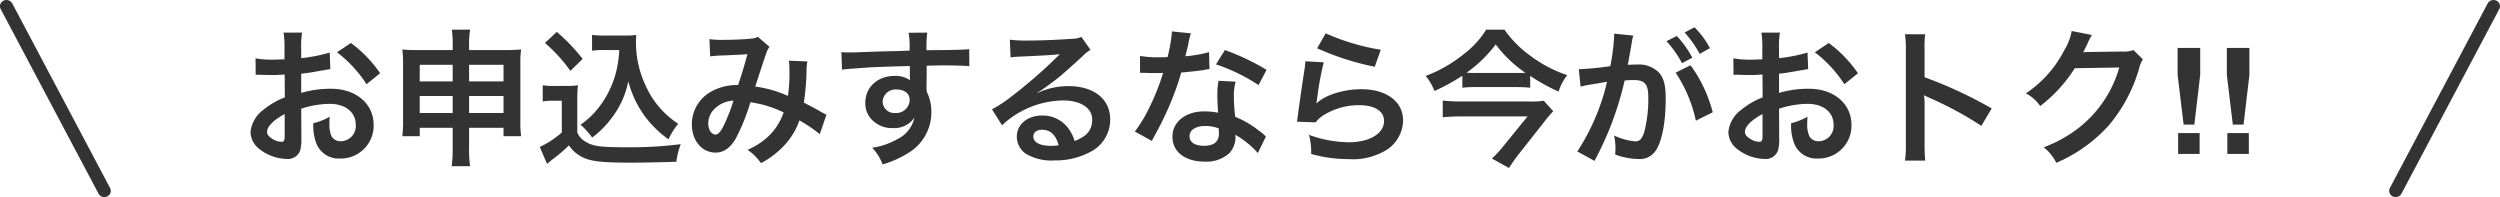
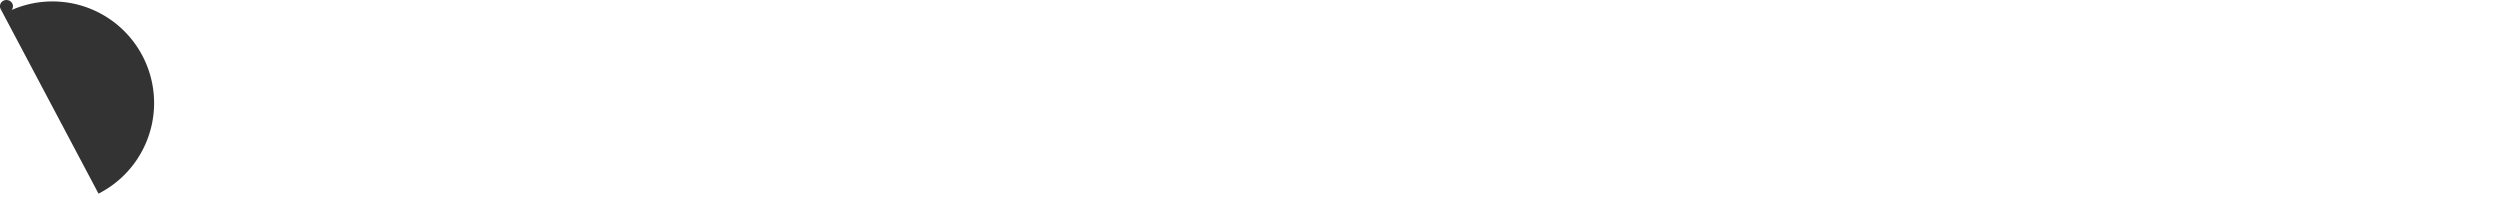
<svg xmlns="http://www.w3.org/2000/svg" width="406" height="32" viewBox="0 0 406 32">
  <g id="グループ_73363" data-name="グループ 73363" transform="translate(-859 -2159)">
-     <path id="パス_44703" data-name="パス 44703" d="M-154.08-7.344a15.362,15.362,0,0,1,4.608-.792c2.568,0,4.248,1.344,4.248,3.408a2.466,2.466,0,0,1-2.424,2.664,1.66,1.66,0,0,1-1.512-.816,4.624,4.624,0,0,1-.336-2.112,8.321,8.321,0,0,1,.048-1.056,10.125,10.125,0,0,1-2.664,1.056A8.018,8.018,0,0,0-151.7-1.92,3.874,3.874,0,0,0-147.768.744a5.332,5.332,0,0,0,5.448-5.472c0-3.408-2.856-5.856-6.864-5.856a16.642,16.642,0,0,0-4.9.672v-3.12c.912-.1,1.392-.168,2.184-.312,1.656-.288,2.112-.36,2.544-.432l-.1-2.688a26.766,26.766,0,0,1-4.632.912v-1.536a14.735,14.735,0,0,1,.144-2.616h-3a16.445,16.445,0,0,1,.144,2.76v1.584c-.264,0-.384,0-.96.024-.336.024-.6.024-.84.024a14.719,14.719,0,0,1-2.9-.216l.024,2.688a4.5,4.5,0,0,1,.5-.024c.072,0,.288,0,.6.024.288,0,.96.024,1.32.024.6,0,.936,0,1.3-.024.792-.048.792-.048.984-.048l.024,3.7a12.839,12.839,0,0,0-3.5,2.04A5.122,5.122,0,0,0-162.312-3.6a3.525,3.525,0,0,0,1.32,2.712,7.476,7.476,0,0,0,4.536,1.7,2.109,2.109,0,0,0,2.208-1.392,7.146,7.146,0,0,0,.192-2.04Zm-2.688,4.368c0,.792-.12,1.008-.528,1.008a2.885,2.885,0,0,1-1.536-.528c-.552-.336-.792-.7-.792-1.1,0-.864,1.056-1.92,2.856-2.88Zm15.5-10.128a20.356,20.356,0,0,0-4.752-4.92l-2.256,1.512a20.5,20.5,0,0,1,4.8,5.184Zm11.784,8.856v3.24a20.7,20.7,0,0,1-.168,3h3a19.224,19.224,0,0,1-.168-3v-3.24h5.592V-2.88h2.856a17,17,0,0,1-.12-2.472v-9.336a15.342,15.342,0,0,1,.12-2.28c-.864.072-1.392.1-2.76.1h-5.688v-.792a14.123,14.123,0,0,1,.168-2.52h-2.976a15.559,15.559,0,0,1,.144,2.616v.7H-135c-1.2,0-1.776-.024-2.664-.1a16.1,16.1,0,0,1,.12,2.3v9.312a18.255,18.255,0,0,1-.12,2.472h2.832V-4.248Zm0-10.224v2.688h-5.352v-2.688Zm2.664,0h5.592v2.688h-5.592Zm-2.664,5.064v2.76h-5.352v-2.76Zm2.664,0h5.592v2.76h-5.592Zm24.384-7.464a17.667,17.667,0,0,1-.456,3.336,15.562,15.562,0,0,1-2.664,5.712,12.9,12.9,0,0,1-3.168,3.072,13.7,13.7,0,0,1,1.9,2.088,15.326,15.326,0,0,0,3.24-3.288,14.111,14.111,0,0,0,2.616-5.856A16.974,16.974,0,0,0-98.28-6.12a17.321,17.321,0,0,0,3.84,3.744A11.525,11.525,0,0,1-92.856-4.9a14.394,14.394,0,0,1-5.28-6.168,16.47,16.47,0,0,1-1.584-6.96c0-.408,0-.744.048-1.3a11.353,11.353,0,0,1-1.752.1h-3.432a10.644,10.644,0,0,1-1.992-.12v2.592a12.145,12.145,0,0,1,1.992-.12ZM-114.5-18.024a24.674,24.674,0,0,1,4.128,4.536l1.992-1.944a29.643,29.643,0,0,0-4.2-4.392Zm-.36,9.5a8.847,8.847,0,0,1,1.632-.12h1.464v5.16a15.27,15.27,0,0,1-3.576,2.352l1.176,2.736.36-.288c.168-.144.312-.264.72-.576a21.764,21.764,0,0,0,2.472-2.136A5.717,5.717,0,0,0-107.568.864c1.248.408,3.192.552,7.128.552,1.656,0,5.136-.072,7.272-.144a13.118,13.118,0,0,1,.72-2.856,66.16,66.16,0,0,1-8.9.5c-4.128,0-5.376-.168-6.528-.888A3.011,3.011,0,0,1-109.248-3.5V-8.52a24.687,24.687,0,0,1,.1-2.64,10.4,10.4,0,0,1-1.824.12h-1.968a10.734,10.734,0,0,1-1.92-.12Zm27.192-7.32a18.663,18.663,0,0,1,1.9-.144c2.352-.1,2.928-.12,4.152-.216-.6,2.208-.888,3.12-1.512,5.016a8.547,8.547,0,0,0-4.536,1.152,6.039,6.039,0,0,0-2.976,5.256c0,2.616,1.632,4.56,3.84,4.56,1.32,0,2.4-.744,3.288-2.28a31.974,31.974,0,0,0,2.376-5.9,18.327,18.327,0,0,1,5.4,1.656A9.769,9.769,0,0,1-77.88-3.192,11.285,11.285,0,0,1-81.6-.672a8.723,8.723,0,0,1,2.184,2.16,13.907,13.907,0,0,0,3.624-2.712,11.334,11.334,0,0,0,2.616-4.224,24.508,24.508,0,0,1,3.312,2.232l1.08-3.168a8.474,8.474,0,0,1-1.1-.576c-.744-.432-1.8-.984-2.568-1.368a39.984,39.984,0,0,0,.432-5.088,7.781,7.781,0,0,1,.144-1.608l-3.024-.12a7.2,7.2,0,0,1,.1,1.272,26.069,26.069,0,0,1-.24,4.44,19.558,19.558,0,0,0-5.3-1.512c.216-.744,1.68-5.16,1.8-5.448a3.582,3.582,0,0,1,.5-1.008l-1.9-1.632a1.819,1.819,0,0,1-.96.288c-.888.12-3.024.216-4.464.216a14.232,14.232,0,0,1-2.424-.12Zm3.792,7.176a31.305,31.305,0,0,1-1.56,4.008c-.552,1.08-.912,1.512-1.368,1.512-.648,0-1.176-.792-1.176-1.776a3.374,3.374,0,0,1,.912-2.3A4.748,4.748,0,0,1-83.88-8.664Zm31.368-4.1v-1.56c1.9-.048,2.328-.048,2.9-.048,1.992,0,3.144.048,4.032.12l-.024-2.76c-.888.1-2.76.144-6.936.168a18.869,18.869,0,0,1,.12-2.856l-3.024.024a13.022,13.022,0,0,1,.144,2.9c-1.248.048-1.248.048-2.04.072-1.968.048-2.208.048-3.768.1-3.1.12-3.48.12-4.08.12a10.451,10.451,0,0,1-1.176-.048l.1,2.856c.648-.1.648-.1,4.272-.36,1.056-.072,3.312-.144,6.744-.24,0,.648,0,1.992.024,2.04a.989.989,0,0,0,.024.288,4.011,4.011,0,0,0-2.5-.72c-2.784,0-4.776,1.824-4.776,4.368a3.75,3.75,0,0,0,1.656,3.24,4.423,4.423,0,0,0,2.784.864A3.954,3.954,0,0,0-54.5-5.9a5.052,5.052,0,0,1-2.784,3.5,11.326,11.326,0,0,1-4.08,1.392,7.877,7.877,0,0,1,1.7,2.712A16.778,16.778,0,0,0-55.32-.264a7.7,7.7,0,0,0,3.576-6.48,7.3,7.3,0,0,0-.768-3.384c0-.288-.024-.48-.024-.576Zm-2.76,3.96a2.187,2.187,0,0,1-2.352,2.16,1.894,1.894,0,0,1-2.04-1.9,2.1,2.1,0,0,1,2.232-1.92C-56.112-10.464-55.272-9.816-55.272-8.808ZM-34.536-9.96a9.42,9.42,0,0,0,.984-.624c.48-.312,2.208-1.608,2.64-1.968.816-.7,2.568-2.256,3.768-3.36A5.144,5.144,0,0,1-25.9-16.9l-1.488-2.112a3.536,3.536,0,0,1-1.488.312c-2.328.168-5.256.288-7.3.288A21.706,21.706,0,0,1-39-18.552l.12,2.88a8.1,8.1,0,0,1,1.152-.12c4.344-.192,5.88-.288,6.792-.408l.024.024-.432.432A80.136,80.136,0,0,1-38.52-9.5,21.584,21.584,0,0,1-41.9-7.248l1.632,2.592a14.788,14.788,0,0,1,9.888-4.032c2.9,0,4.752,1.224,4.752,3.1,0,1.7-.864,2.736-2.856,3.48a6.455,6.455,0,0,0-1.1-2.16A5.165,5.165,0,0,0-33.744-6.24c-2.4,0-4.128,1.44-4.128,3.432a3.426,3.426,0,0,0,1.44,2.76,8.119,8.119,0,0,0,4.656,1.1A11.874,11.874,0,0,0-25.968-.312a5.865,5.865,0,0,0,3.264-5.3c0-3.288-2.64-5.4-6.744-5.4a11.715,11.715,0,0,0-5.04,1.1Zm3.456,8.544a6.5,6.5,0,0,1-1.248.1c-1.776,0-2.856-.552-2.856-1.512,0-.672.552-1.1,1.416-1.1C-32.424-3.936-31.512-3.072-31.08-1.416ZM-12.672-19.9a24.519,24.519,0,0,1-.72,4.176c-.528.024-.936.024-1.224.024a16.664,16.664,0,0,1-3.24-.216v2.736l1.272.024c.5.024.648.024.96.024.288,0,.432,0,1.512-.024a36.922,36.922,0,0,1-2.256,5.664A21.846,21.846,0,0,1-18.7-3.648l2.76,1.536c.144-.288.144-.288.456-.864.912-1.68,1.128-2.112,1.68-3.288a46.067,46.067,0,0,0,2.64-6.96c1.488-.12,2.952-.288,3.816-.432a4.68,4.68,0,0,1,.768-.12l-.072-2.76a20.585,20.585,0,0,1-3.84.672c.264-1.056.384-1.536.5-2.112A12.014,12.014,0,0,1-9.6-19.584Zm15.36,6.24A37.886,37.886,0,0,0-4.08-16.872l-1.44,2.328a29.374,29.374,0,0,1,6.912,3.36Zm-.1,10.824a4.3,4.3,0,0,1-.36-.336,8.849,8.849,0,0,0-.84-.648A15,15,0,0,0-2.4-6.024a25.482,25.482,0,0,1-.216-3.288,8,8,0,0,1,.288-2.424l-2.784-.144A12.73,12.73,0,0,0-5.3-9.456c0,.72.048,1.656.12,2.76a11.921,11.921,0,0,0-2.232-.216c-3.048,0-5.184,1.7-5.184,4.128,0,2.448,2.064,4.032,5.232,4.032A5.541,5.541,0,0,0-3.384-.1,3.835,3.835,0,0,0-2.352-2.64c0-.1-.024-.264-.048-.48A14.515,14.515,0,0,1,1.272-.144Zm-7.68-1.32s.048.576.048.816c0,1.344-.792,2.016-2.424,2.016-1.488,0-2.352-.576-2.352-1.56,0-1.008,1.008-1.656,2.568-1.656A6.05,6.05,0,0,1-5.088-4.152ZM10.9-17.16a43.439,43.439,0,0,0,9.36,3l.984-2.76a36,36,0,0,1-8.952-2.664Zm-1.92,2.112a9.794,9.794,0,0,1-.144,1.392c-.432,2.832-.816,5.5-1.008,6.984-.12.912-.12,1.008-.192,1.44l3.024.1a5.225,5.225,0,0,1,1.08-1.032A10.923,10.923,0,0,1,17.712-7.92c2.544,0,4.056.96,4.056,2.568,0,2.04-2.352,3.456-5.736,3.456A19.375,19.375,0,0,1,9.576-3.1,10.65,10.65,0,0,1,9.936,0a22.068,22.068,0,0,0,6.12.84A10.368,10.368,0,0,0,22.392-.792a5.844,5.844,0,0,0,2.472-4.632c0-3.072-2.688-5.088-6.768-5.088-2.9,0-5.88.936-7.272,2.28l-.048-.048c.072-.36.072-.36.12-.7a50.784,50.784,0,0,1,1.08-5.9ZM45.5-12.672a31.517,31.517,0,0,0,4.608,2.544,8.387,8.387,0,0,1,1.416-2.664,21.139,21.139,0,0,1-6.048-3.192,17.625,17.625,0,0,1-4.152-4.2H38.352a14.4,14.4,0,0,1-3.624,3.96,22.184,22.184,0,0,1-6.192,3.552,8.633,8.633,0,0,1,1.416,2.448A31.809,31.809,0,0,0,34.488-12.7v1.944a19.386,19.386,0,0,1,2.208-.1h6.456a22.487,22.487,0,0,1,2.352.1Zm-8.928-.48a12.369,12.369,0,0,1-1.392-.048,21.425,21.425,0,0,0,4.728-4.584,19.621,19.621,0,0,0,4.824,4.608c-.36.024-.816.024-1.416.024ZM47.712-8.64a13.5,13.5,0,0,1-2.472.12H34.3a29.578,29.578,0,0,1-3-.144v2.712c1.008-.1,1.992-.144,2.976-.144h10.8L41.136-1.248A16.879,16.879,0,0,1,39.288.744l2.76,1.536c.5-.768.912-1.344,1.512-2.136l4.632-5.88c.288-.36.816-.96,1.056-1.2ZM69.12-13.2a22.448,22.448,0,0,1,3.288,7.8l2.736-1.368a22.321,22.321,0,0,0-3.6-7.632Zm-7.056-5.28a5.583,5.583,0,0,1,.192-.744l-3.12-.312v.432a33.759,33.759,0,0,1-.624,4.848,49.292,49.292,0,0,1-5.112.5l.288,2.832a9.854,9.854,0,0,1,.984-.24l2.184-.36c.768-.144.768-.144,1.128-.192A35.3,35.3,0,0,1,53.16-.408l2.784,1.536a51.527,51.527,0,0,0,4.9-13.056c.552-.048.936-.072,1.44-.072,1.848,0,2.4.648,2.4,2.856a21.325,21.325,0,0,1-.624,5.472C63.7-2.5,63.312-2.04,62.616-2.04a10.047,10.047,0,0,1-3.5-.96,9.015,9.015,0,0,1,.24,2.04c0,.24-.024.6-.048,1.056a11.126,11.126,0,0,0,3.7.72,3.039,3.039,0,0,0,2.664-1.08C66.816-1.584,67.512-4.872,67.512-9c0-2.184-.312-3.336-1.128-4.248a4.649,4.649,0,0,0-3.552-1.272c-.432,0-.768.024-1.488.048.072-.312.072-.312.144-.72.24-1.3.408-2.28.528-2.976Zm5.568.168a16.2,16.2,0,0,1,2.52,3.576l1.68-.888a15.554,15.554,0,0,0-2.52-3.528Zm7.056,1.128a13.879,13.879,0,0,0-2.5-3.384l-1.608.84a17.683,17.683,0,0,1,2.448,3.48ZM85.92-7.344a15.362,15.362,0,0,1,4.608-.792c2.568,0,4.248,1.344,4.248,3.408a2.466,2.466,0,0,1-2.424,2.664A1.66,1.66,0,0,1,90.84-2.88,4.624,4.624,0,0,1,90.5-4.992a8.322,8.322,0,0,1,.048-1.056,10.124,10.124,0,0,1-2.664,1.056A8.018,8.018,0,0,0,88.3-1.92,3.874,3.874,0,0,0,92.232.744,5.332,5.332,0,0,0,97.68-4.728c0-3.408-2.856-5.856-6.864-5.856a16.642,16.642,0,0,0-4.9.672v-3.12c.912-.1,1.392-.168,2.184-.312,1.656-.288,2.112-.36,2.544-.432l-.1-2.688a26.766,26.766,0,0,1-4.632.912v-1.536a14.735,14.735,0,0,1,.144-2.616h-3a16.444,16.444,0,0,1,.144,2.76v1.584c-.264,0-.384,0-.96.024-.336.024-.6.024-.84.024a14.719,14.719,0,0,1-2.9-.216l.024,2.688a4.5,4.5,0,0,1,.5-.024c.072,0,.288,0,.6.024.288,0,.96.024,1.32.024.6,0,.936,0,1.3-.024.792-.048.792-.048.984-.048l.024,3.7a12.839,12.839,0,0,0-3.5,2.04A5.122,5.122,0,0,0,77.688-3.6a3.525,3.525,0,0,0,1.32,2.712,7.476,7.476,0,0,0,4.536,1.7A2.109,2.109,0,0,0,85.752-.576a7.146,7.146,0,0,0,.192-2.04ZM83.232-2.976c0,.792-.12,1.008-.528,1.008A2.885,2.885,0,0,1,81.168-2.5c-.552-.336-.792-.7-.792-1.1,0-.864,1.056-1.92,2.856-2.88ZM98.736-13.1a20.356,20.356,0,0,0-4.752-4.92l-2.256,1.512a20.5,20.5,0,0,1,4.8,5.184ZM109.656,1.08a26.385,26.385,0,0,1-.1-2.664V-7.92a12.408,12.408,0,0,0-.1-1.632,7.754,7.754,0,0,0,.816.408,56.782,56.782,0,0,1,8.5,4.584l1.68-2.832a70.51,70.51,0,0,0-10.9-5.064V-16.92a16.088,16.088,0,0,1,.1-2.52h-3.288a15.426,15.426,0,0,1,.144,2.448V-1.608a16.168,16.168,0,0,1-.144,2.688Zm33.816-17.952a4.252,4.252,0,0,1-1.752.24l-5.256.072c-.456,0-.84.024-1.152.048a5.659,5.659,0,0,0,.384-.768l.312-.624a4.847,4.847,0,0,1,.312-.672,4.908,4.908,0,0,1,.408-.744l-3.288-.648a8.957,8.957,0,0,1-1.224,3.168A18.462,18.462,0,0,1,126-9.84a6.377,6.377,0,0,1,2.328,2.064,23.491,23.491,0,0,0,5.616-6.144l7.224-.12A19.005,19.005,0,0,1,134.16-3.912,21.613,21.613,0,0,1,128.9-1.08a7.4,7.4,0,0,1,2.04,2.52,24.245,24.245,0,0,0,8.544-6.1,24.893,24.893,0,0,0,4.92-9.264,4.515,4.515,0,0,1,.6-1.44Zm10.841,4.04-.949,8.063h-1.746l-.973-8.062v-4.383h3.668Zm-.094,9.445V0h-3.492V-3.387Zm8.086-9.445-.949,8.063h-1.746l-.973-8.062v-4.383H162.3Zm-.094,9.445V0h-3.492V-3.387Z" transform="translate(1062 2184)" fill="#333" />
-     <path id="合体_1" data-name="合体 1" d="M-6094,35.448l-15.89-29.977a.978.978,0,0,1-.062-.775,1.021,1.021,0,0,1,.536-.591,1.091,1.091,0,0,1,.467-.1,1.055,1.055,0,0,1,.94.553l15.889,29.977a.976.976,0,0,1,.063.773,1.022,1.022,0,0,1-.536.593,1.09,1.09,0,0,1-.467.1A1.055,1.055,0,0,1-6094,35.448Z" transform="translate(6968.999 2154.999)" fill="#333" />
-     <path id="合体_2" data-name="合体 2" d="M16,.553.114,30.53a.978.978,0,0,0-.062.775,1.021,1.021,0,0,0,.536.591,1.091,1.091,0,0,0,.467.1A1.055,1.055,0,0,0,2,31.447L17.885,1.47A.976.976,0,0,0,17.948.7,1.022,1.022,0,0,0,17.412.1a1.09,1.09,0,0,0-.467-.1A1.055,1.055,0,0,0,16,.553Z" transform="translate(1265 2191) rotate(180)" fill="#333" />
+     <path id="合体_1" data-name="合体 1" d="M-6094,35.448l-15.89-29.977a.978.978,0,0,1-.062-.775,1.021,1.021,0,0,1,.536-.591,1.091,1.091,0,0,1,.467-.1,1.055,1.055,0,0,1,.94.553a.976.976,0,0,1,.063.773,1.022,1.022,0,0,1-.536.593,1.09,1.09,0,0,1-.467.1A1.055,1.055,0,0,1-6094,35.448Z" transform="translate(6968.999 2154.999)" fill="#333" />
  </g>
</svg>